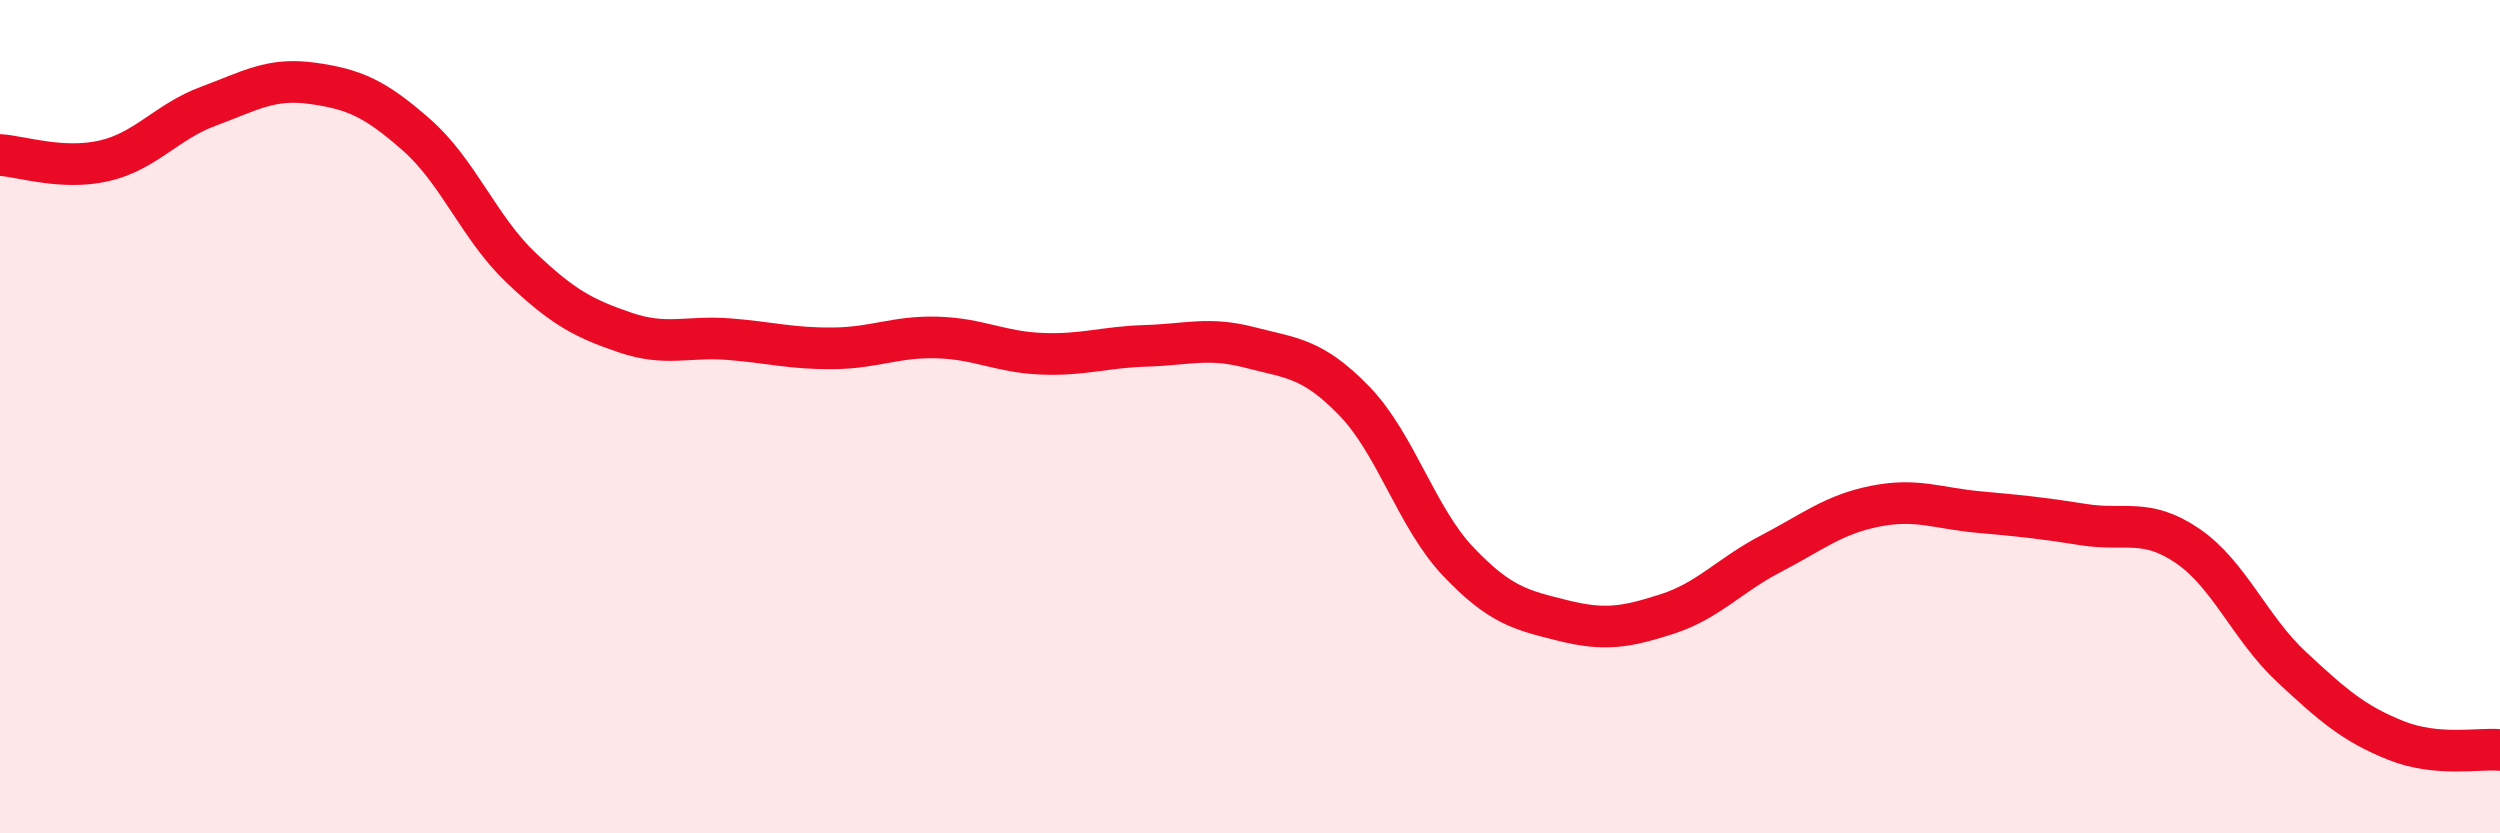
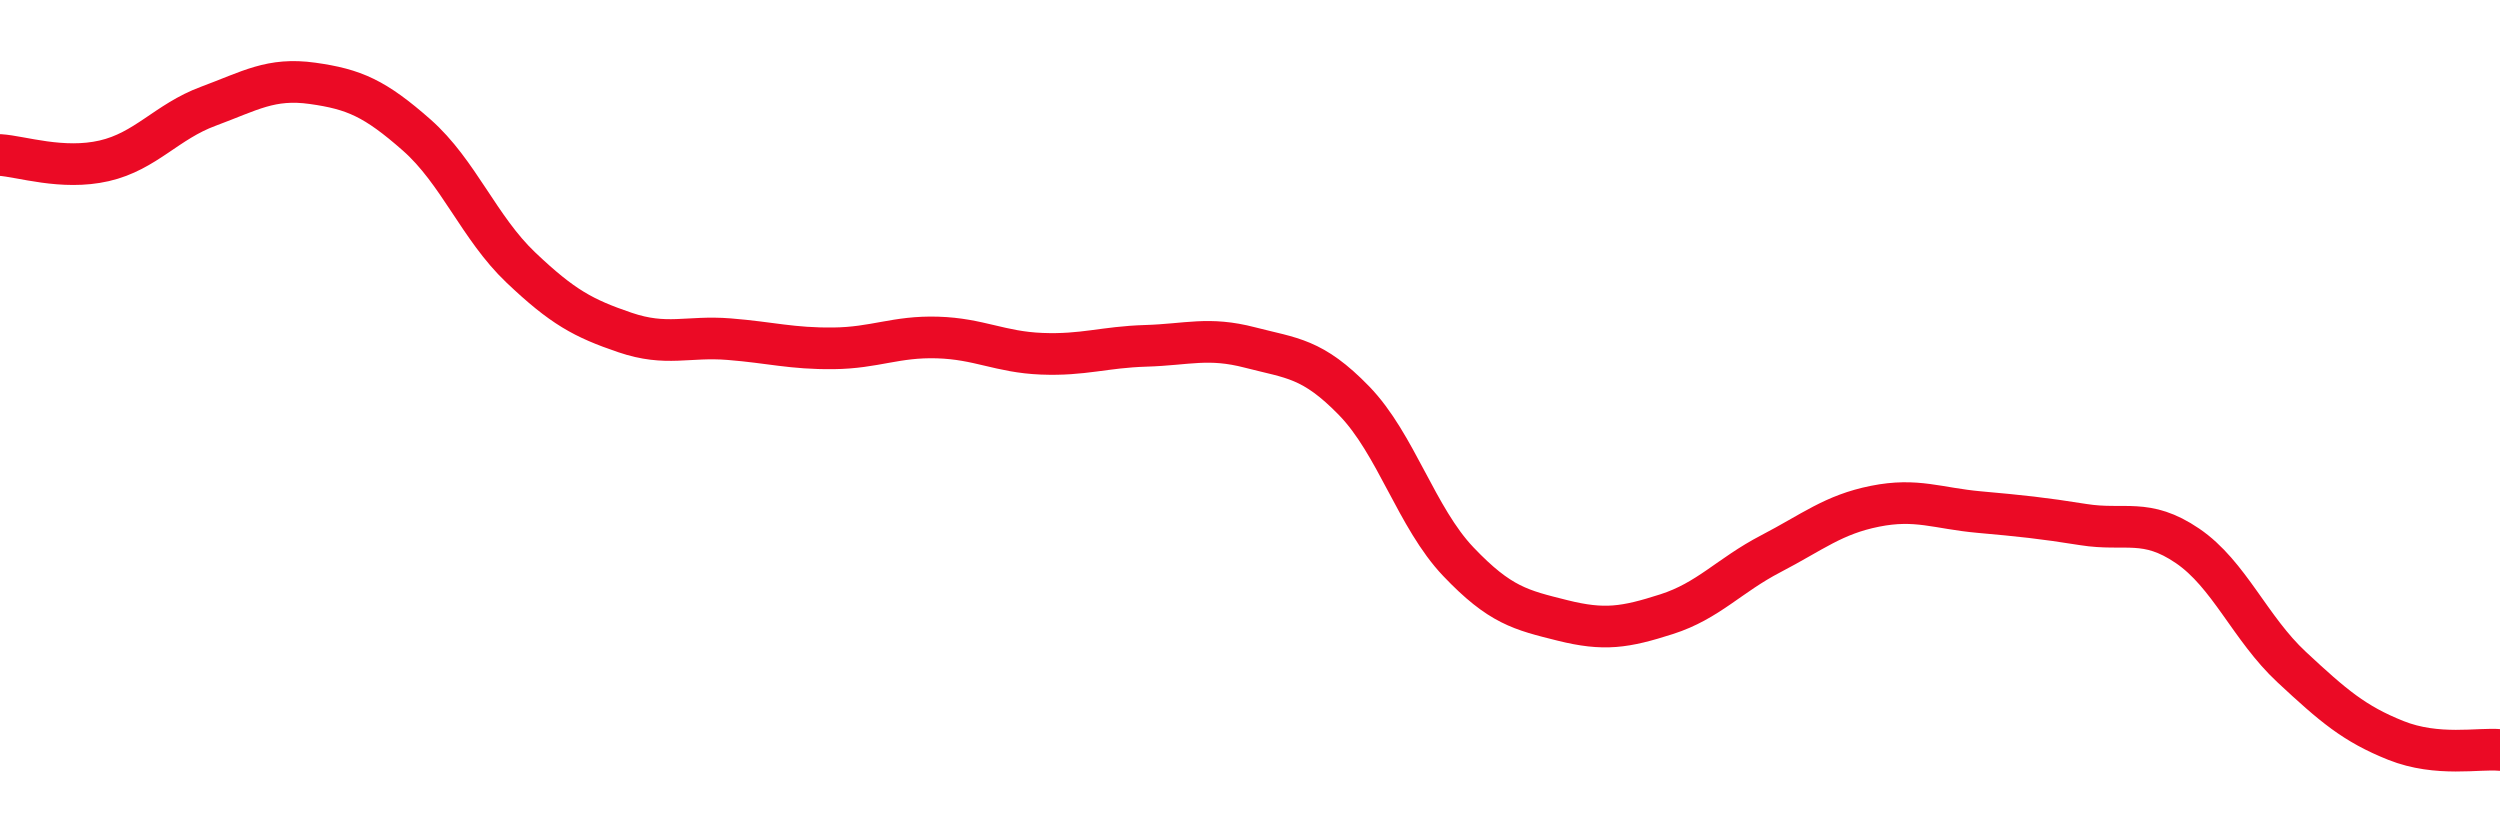
<svg xmlns="http://www.w3.org/2000/svg" width="60" height="20" viewBox="0 0 60 20">
-   <path d="M 0,3.72 C 0.5,3.75 1.5,4.09 2.5,3.86 C 3.5,3.63 4,2.92 5,2.55 C 6,2.18 6.5,1.86 7.5,2 C 8.5,2.14 9,2.36 10,3.24 C 11,4.12 11.5,5.47 12.5,6.42 C 13.5,7.37 14,7.64 15,7.98 C 16,8.32 16.5,8.06 17.5,8.14 C 18.5,8.22 19,8.37 20,8.36 C 21,8.35 21.5,8.07 22.5,8.1 C 23.5,8.13 24,8.45 25,8.49 C 26,8.53 26.5,8.33 27.5,8.3 C 28.5,8.27 29,8.08 30,8.34 C 31,8.6 31.5,8.59 32.5,9.62 C 33.5,10.65 34,12.43 35,13.48 C 36,14.53 36.5,14.64 37.5,14.89 C 38.5,15.14 39,15.06 40,14.74 C 41,14.42 41.5,13.81 42.5,13.29 C 43.5,12.77 44,12.35 45,12.15 C 46,11.95 46.5,12.2 47.5,12.29 C 48.5,12.38 49,12.43 50,12.59 C 51,12.75 51.5,12.42 52.5,13.1 C 53.5,13.78 54,15.08 55,16.01 C 56,16.94 56.5,17.37 57.5,17.77 C 58.5,18.17 59.5,17.95 60,18L60 20L0 20Z" fill="#EB0A25" opacity="0.1" stroke-linecap="round" stroke-linejoin="round" />
  <path d="M 0,3.72 C 0.5,3.75 1.5,4.09 2.5,3.86 C 3.5,3.63 4,2.92 5,2.55 C 6,2.18 6.5,1.86 7.5,2 C 8.5,2.14 9,2.36 10,3.24 C 11,4.12 11.5,5.47 12.5,6.42 C 13.5,7.37 14,7.64 15,7.98 C 16,8.32 16.5,8.06 17.5,8.14 C 18.5,8.22 19,8.37 20,8.36 C 21,8.35 21.5,8.07 22.5,8.1 C 23.5,8.13 24,8.45 25,8.49 C 26,8.53 26.5,8.33 27.5,8.3 C 28.5,8.27 29,8.08 30,8.34 C 31,8.6 31.5,8.59 32.5,9.62 C 33.5,10.65 34,12.43 35,13.48 C 36,14.53 36.5,14.64 37.5,14.89 C 38.5,15.14 39,15.06 40,14.74 C 41,14.42 41.5,13.81 42.5,13.29 C 43.5,12.77 44,12.35 45,12.15 C 46,11.95 46.5,12.2 47.5,12.29 C 48.5,12.38 49,12.43 50,12.59 C 51,12.75 51.5,12.42 52.5,13.1 C 53.5,13.78 54,15.08 55,16.01 C 56,16.94 56.5,17.37 57.5,17.77 C 58.5,18.17 59.5,17.95 60,18" stroke="#EB0A25" stroke-width="1" fill="none" stroke-linecap="round" stroke-linejoin="round" />
</svg>